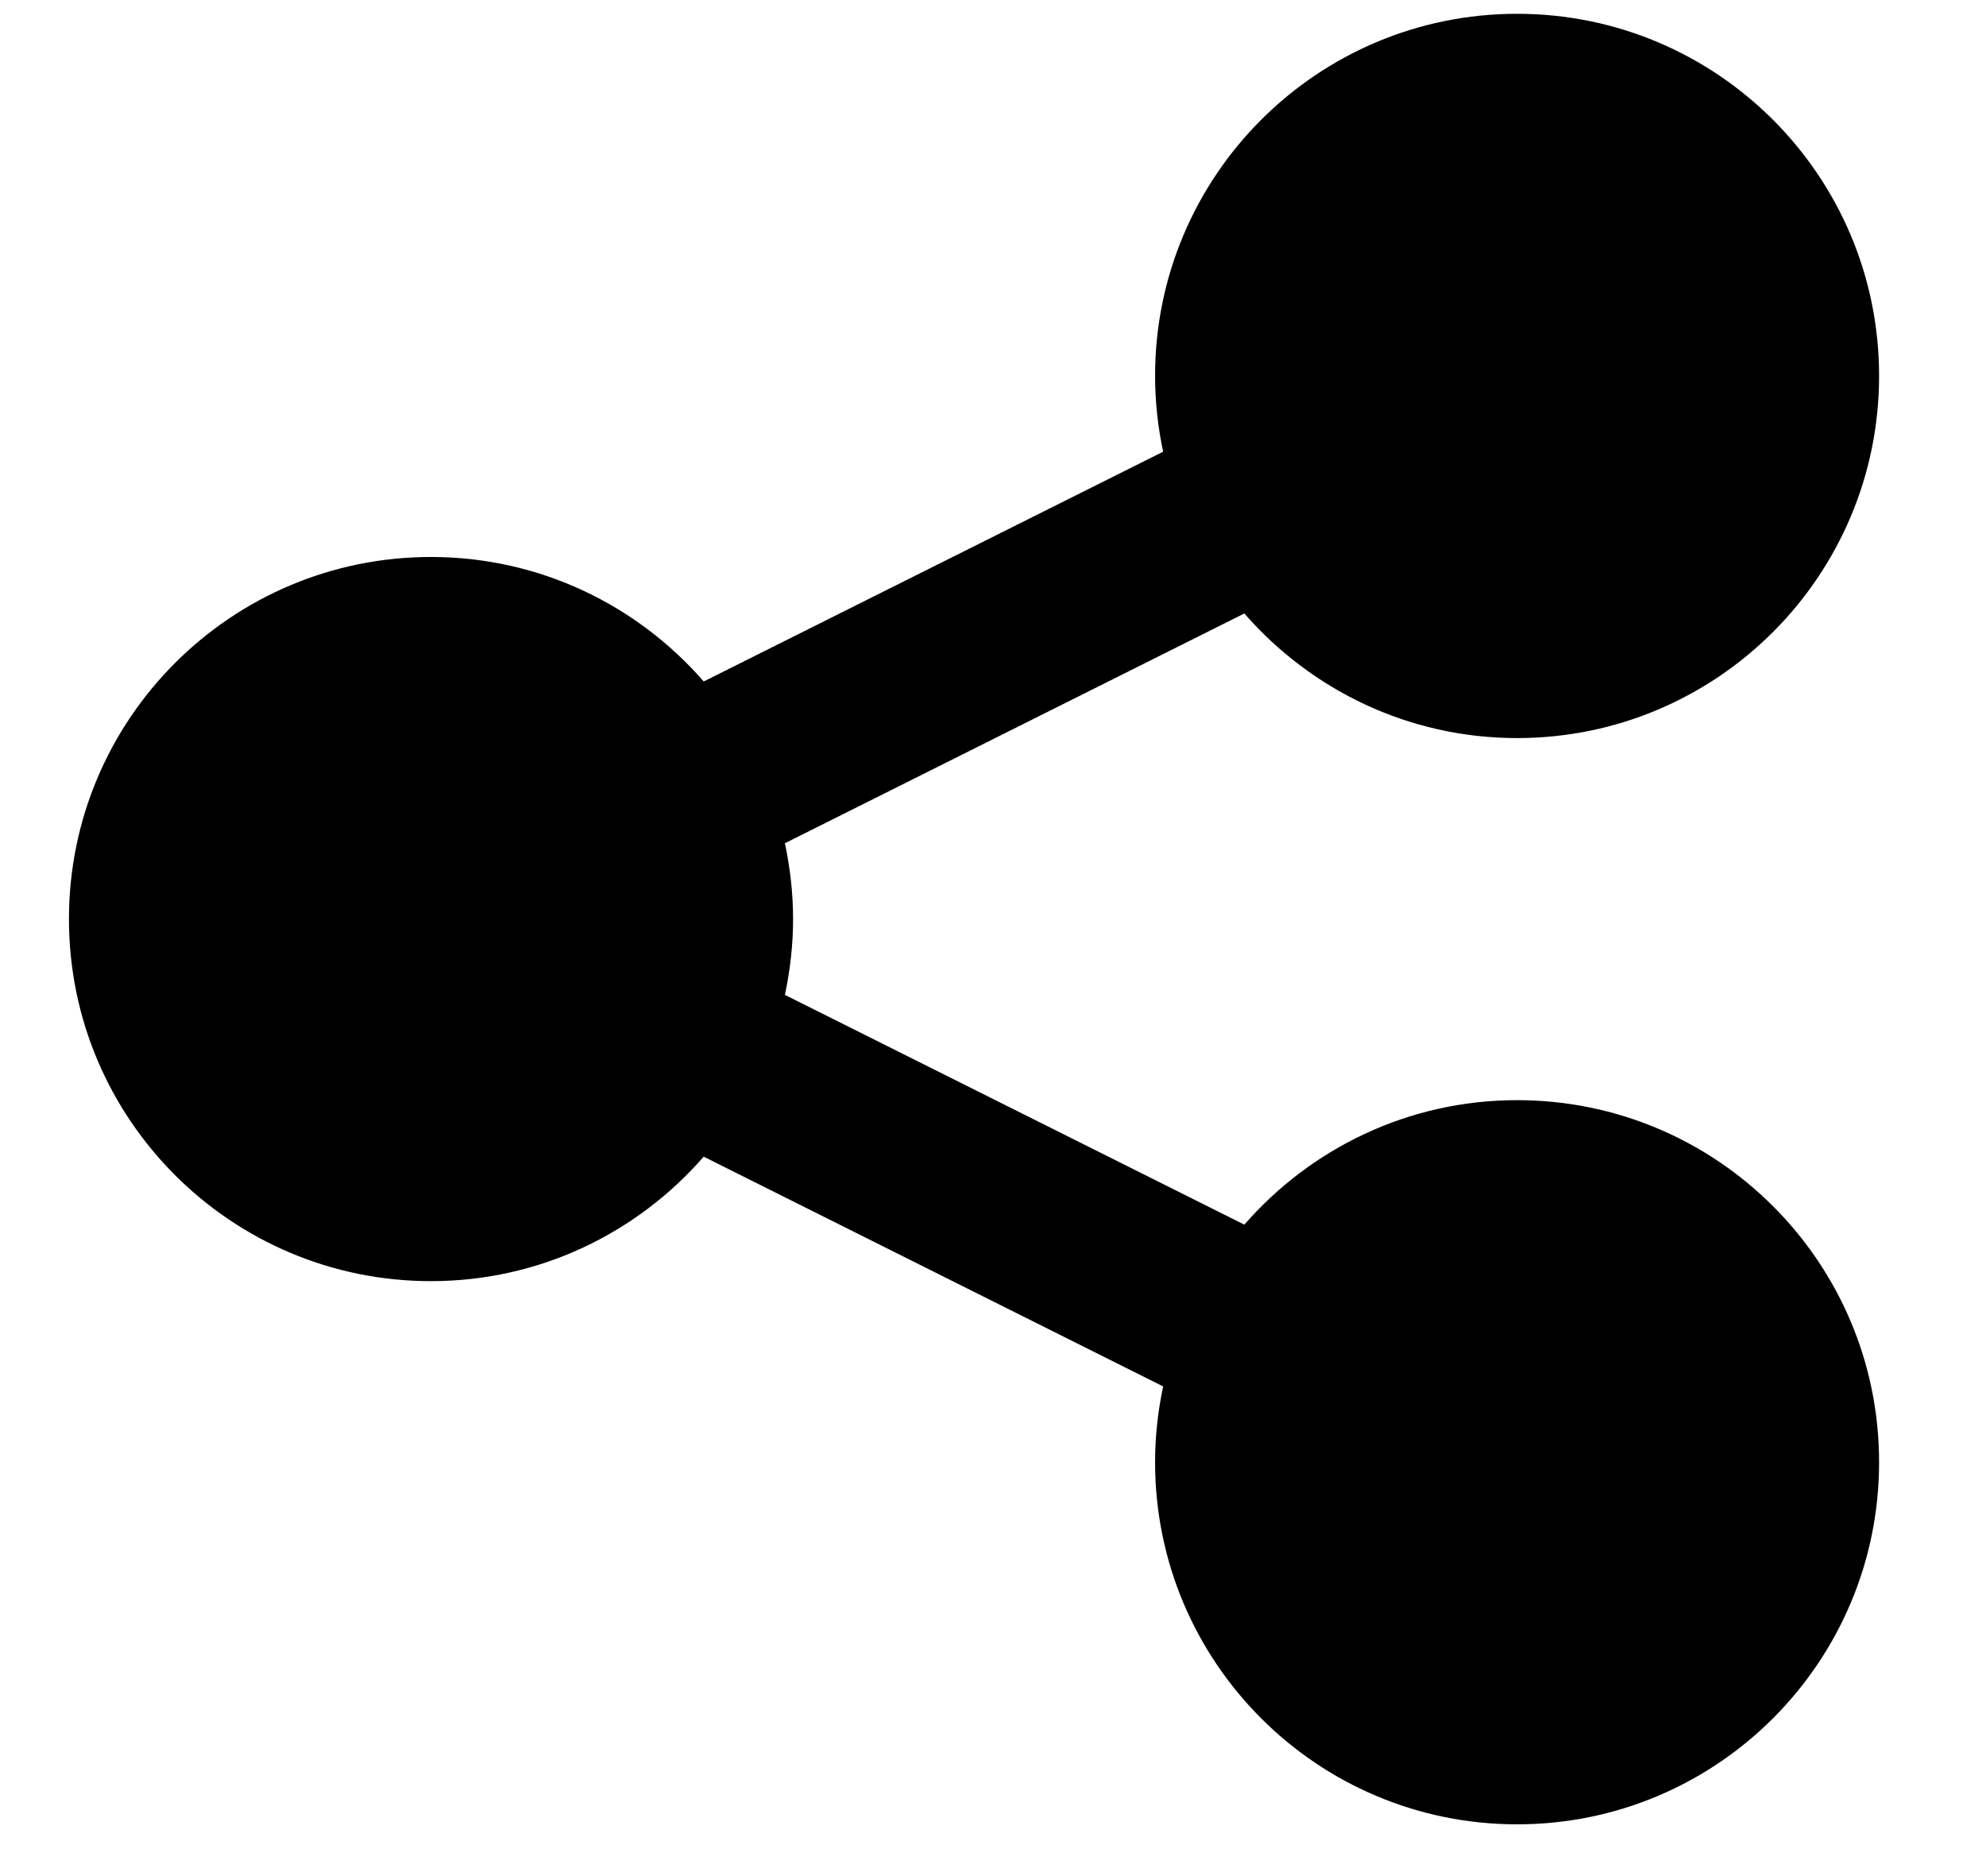
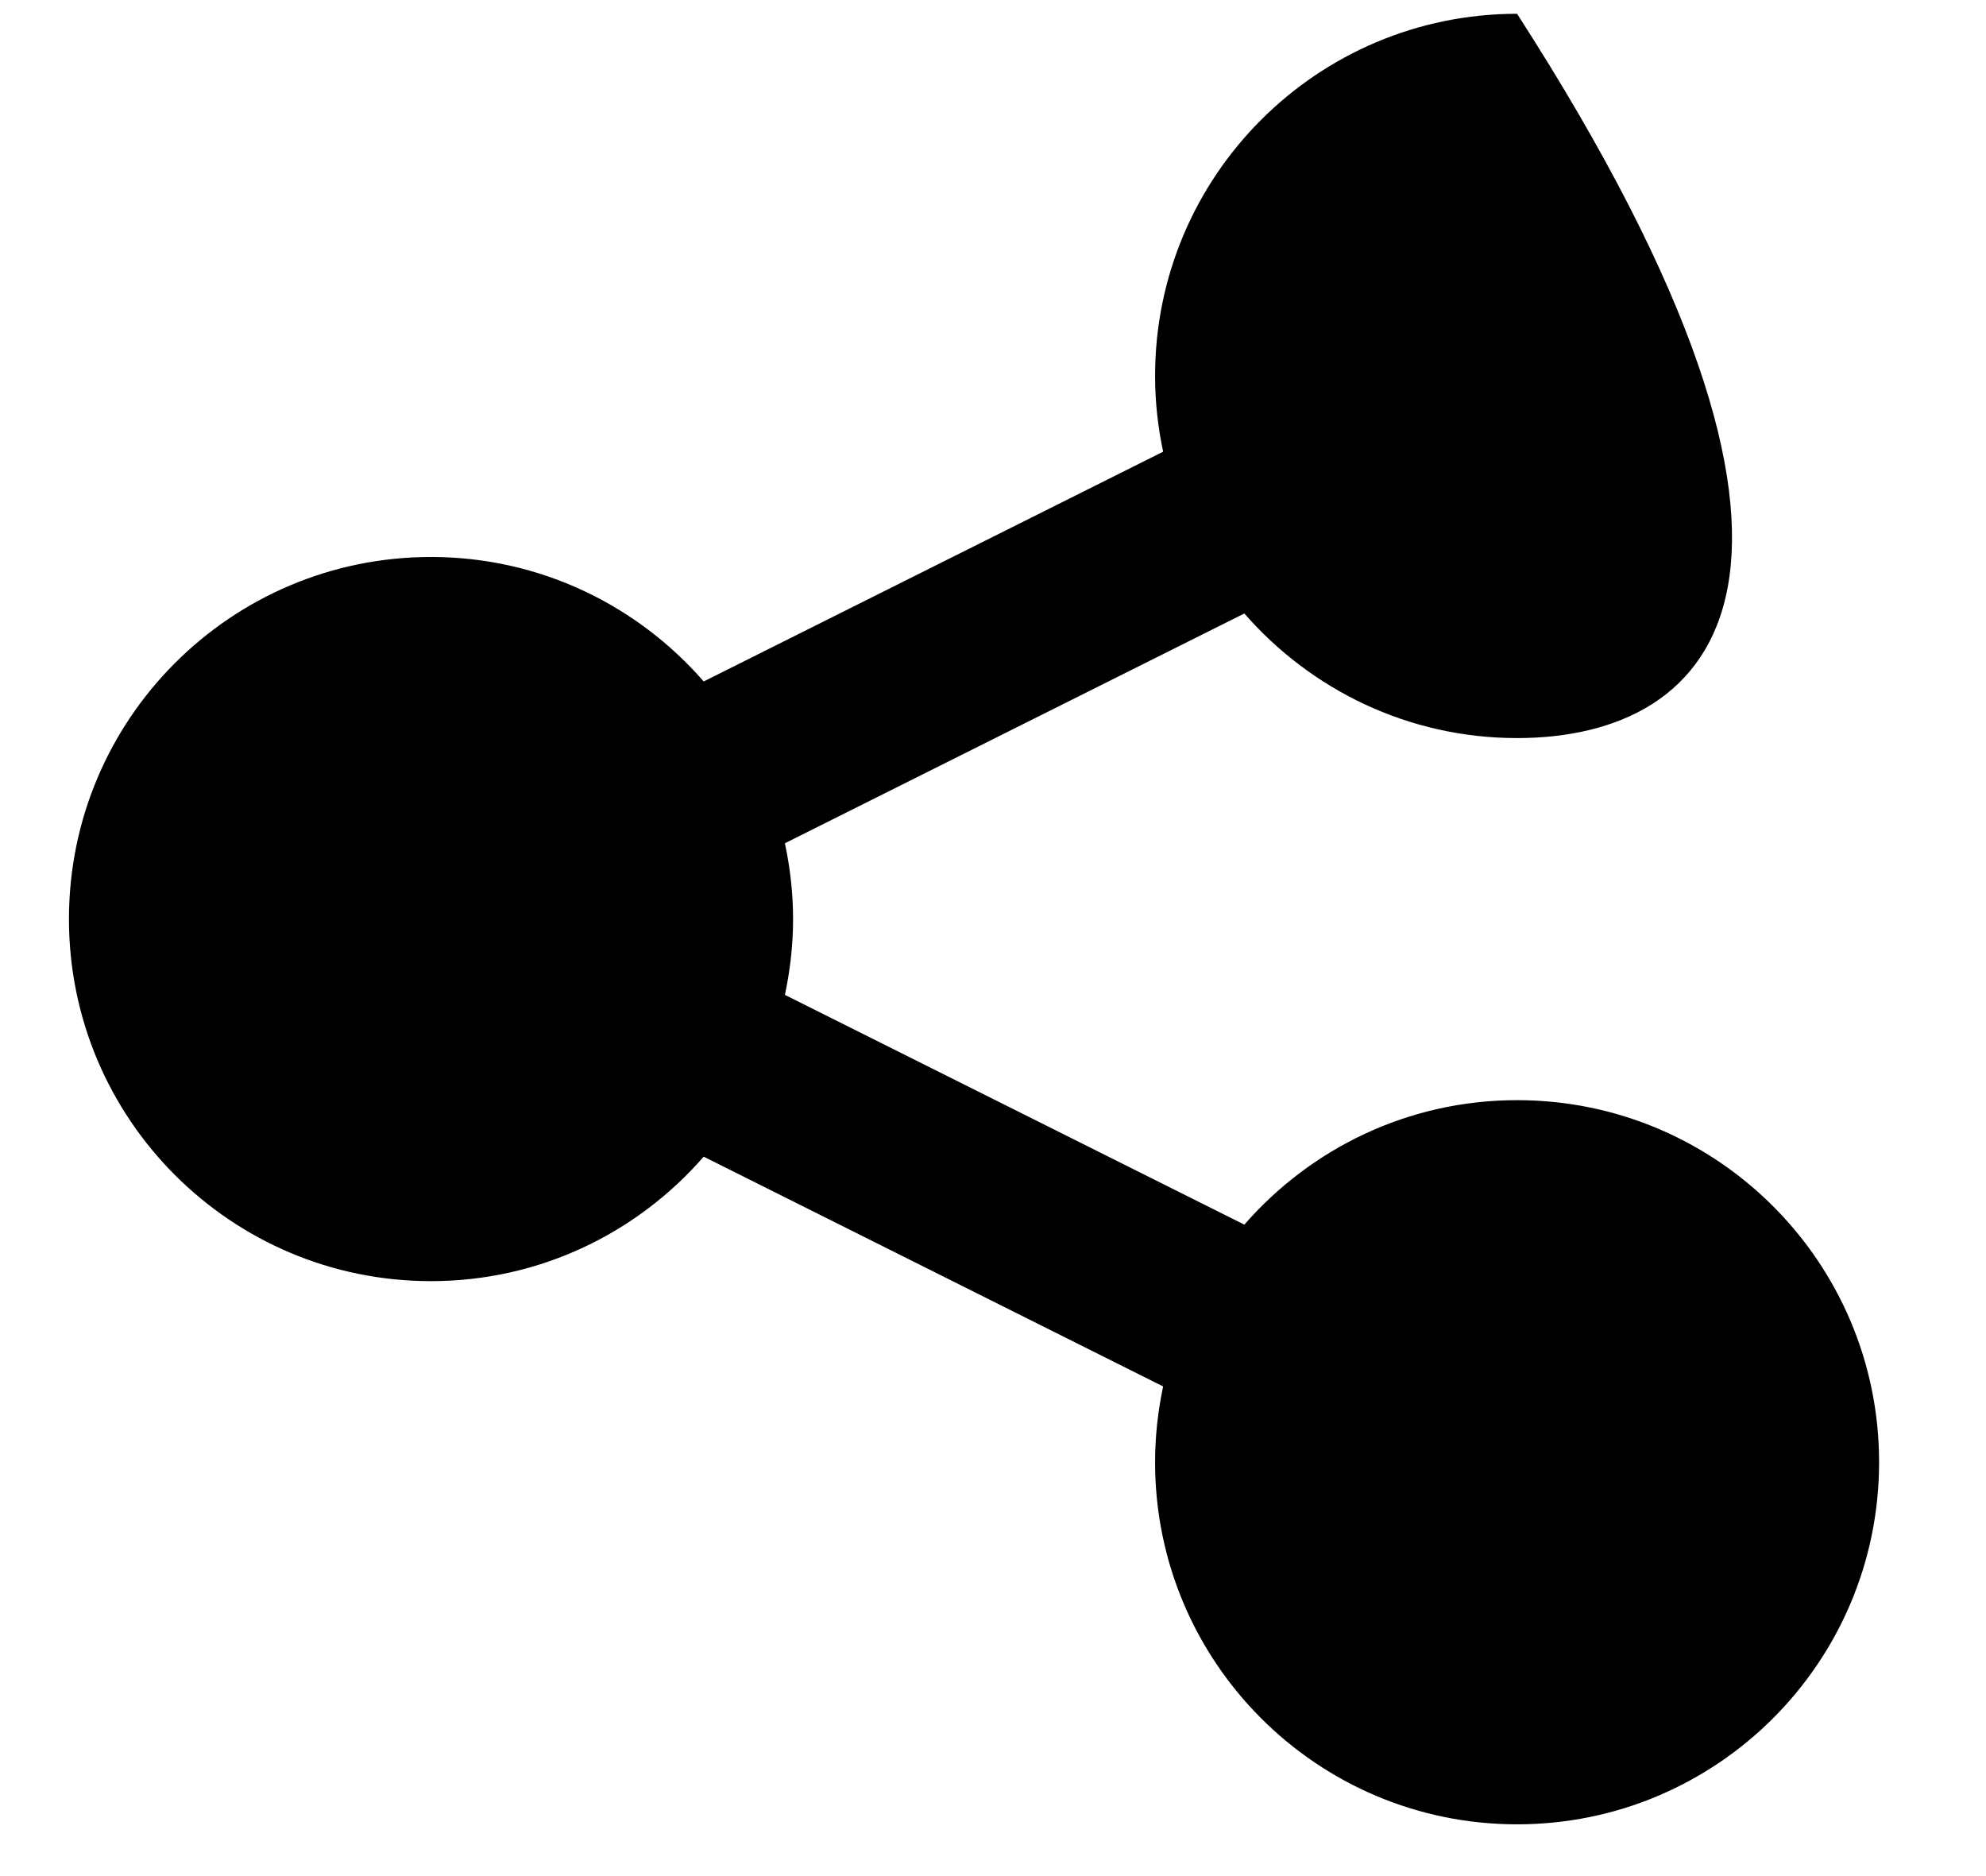
<svg xmlns="http://www.w3.org/2000/svg" width="18" height="17" viewBox="0 0 18 17" fill="none">
-   <path d="M13.75 0.125C15.562 0.125 17.031 1.594 17.031 3.406C17.031 5.218 15.562 6.688 13.75 6.688C12.763 6.688 11.88 6.249 11.278 5.559L7.114 7.641C7.161 7.863 7.188 8.092 7.188 8.328C7.188 8.564 7.161 8.793 7.114 9.015L11.278 11.097C11.88 10.407 12.763 9.969 13.75 9.969C15.562 9.969 17.031 11.438 17.031 13.25C17.031 15.062 15.562 16.531 13.75 16.531C11.938 16.531 10.469 15.062 10.469 13.25C10.469 13.014 10.495 12.785 10.542 12.563L6.378 10.481C5.777 11.171 4.894 11.609 3.906 11.609C2.094 11.609 0.625 10.14 0.625 8.328C0.625 6.516 2.094 5.047 3.906 5.047C4.894 5.047 5.777 5.485 6.378 6.175L10.542 4.093C10.495 3.872 10.469 3.642 10.469 3.406C10.469 1.594 11.938 0.125 13.75 0.125Z" fill="black" />
+   <path d="M13.75 0.125C17.031 5.218 15.562 6.688 13.75 6.688C12.763 6.688 11.88 6.249 11.278 5.559L7.114 7.641C7.161 7.863 7.188 8.092 7.188 8.328C7.188 8.564 7.161 8.793 7.114 9.015L11.278 11.097C11.88 10.407 12.763 9.969 13.75 9.969C15.562 9.969 17.031 11.438 17.031 13.25C17.031 15.062 15.562 16.531 13.75 16.531C11.938 16.531 10.469 15.062 10.469 13.25C10.469 13.014 10.495 12.785 10.542 12.563L6.378 10.481C5.777 11.171 4.894 11.609 3.906 11.609C2.094 11.609 0.625 10.14 0.625 8.328C0.625 6.516 2.094 5.047 3.906 5.047C4.894 5.047 5.777 5.485 6.378 6.175L10.542 4.093C10.495 3.872 10.469 3.642 10.469 3.406C10.469 1.594 11.938 0.125 13.75 0.125Z" fill="black" />
</svg>